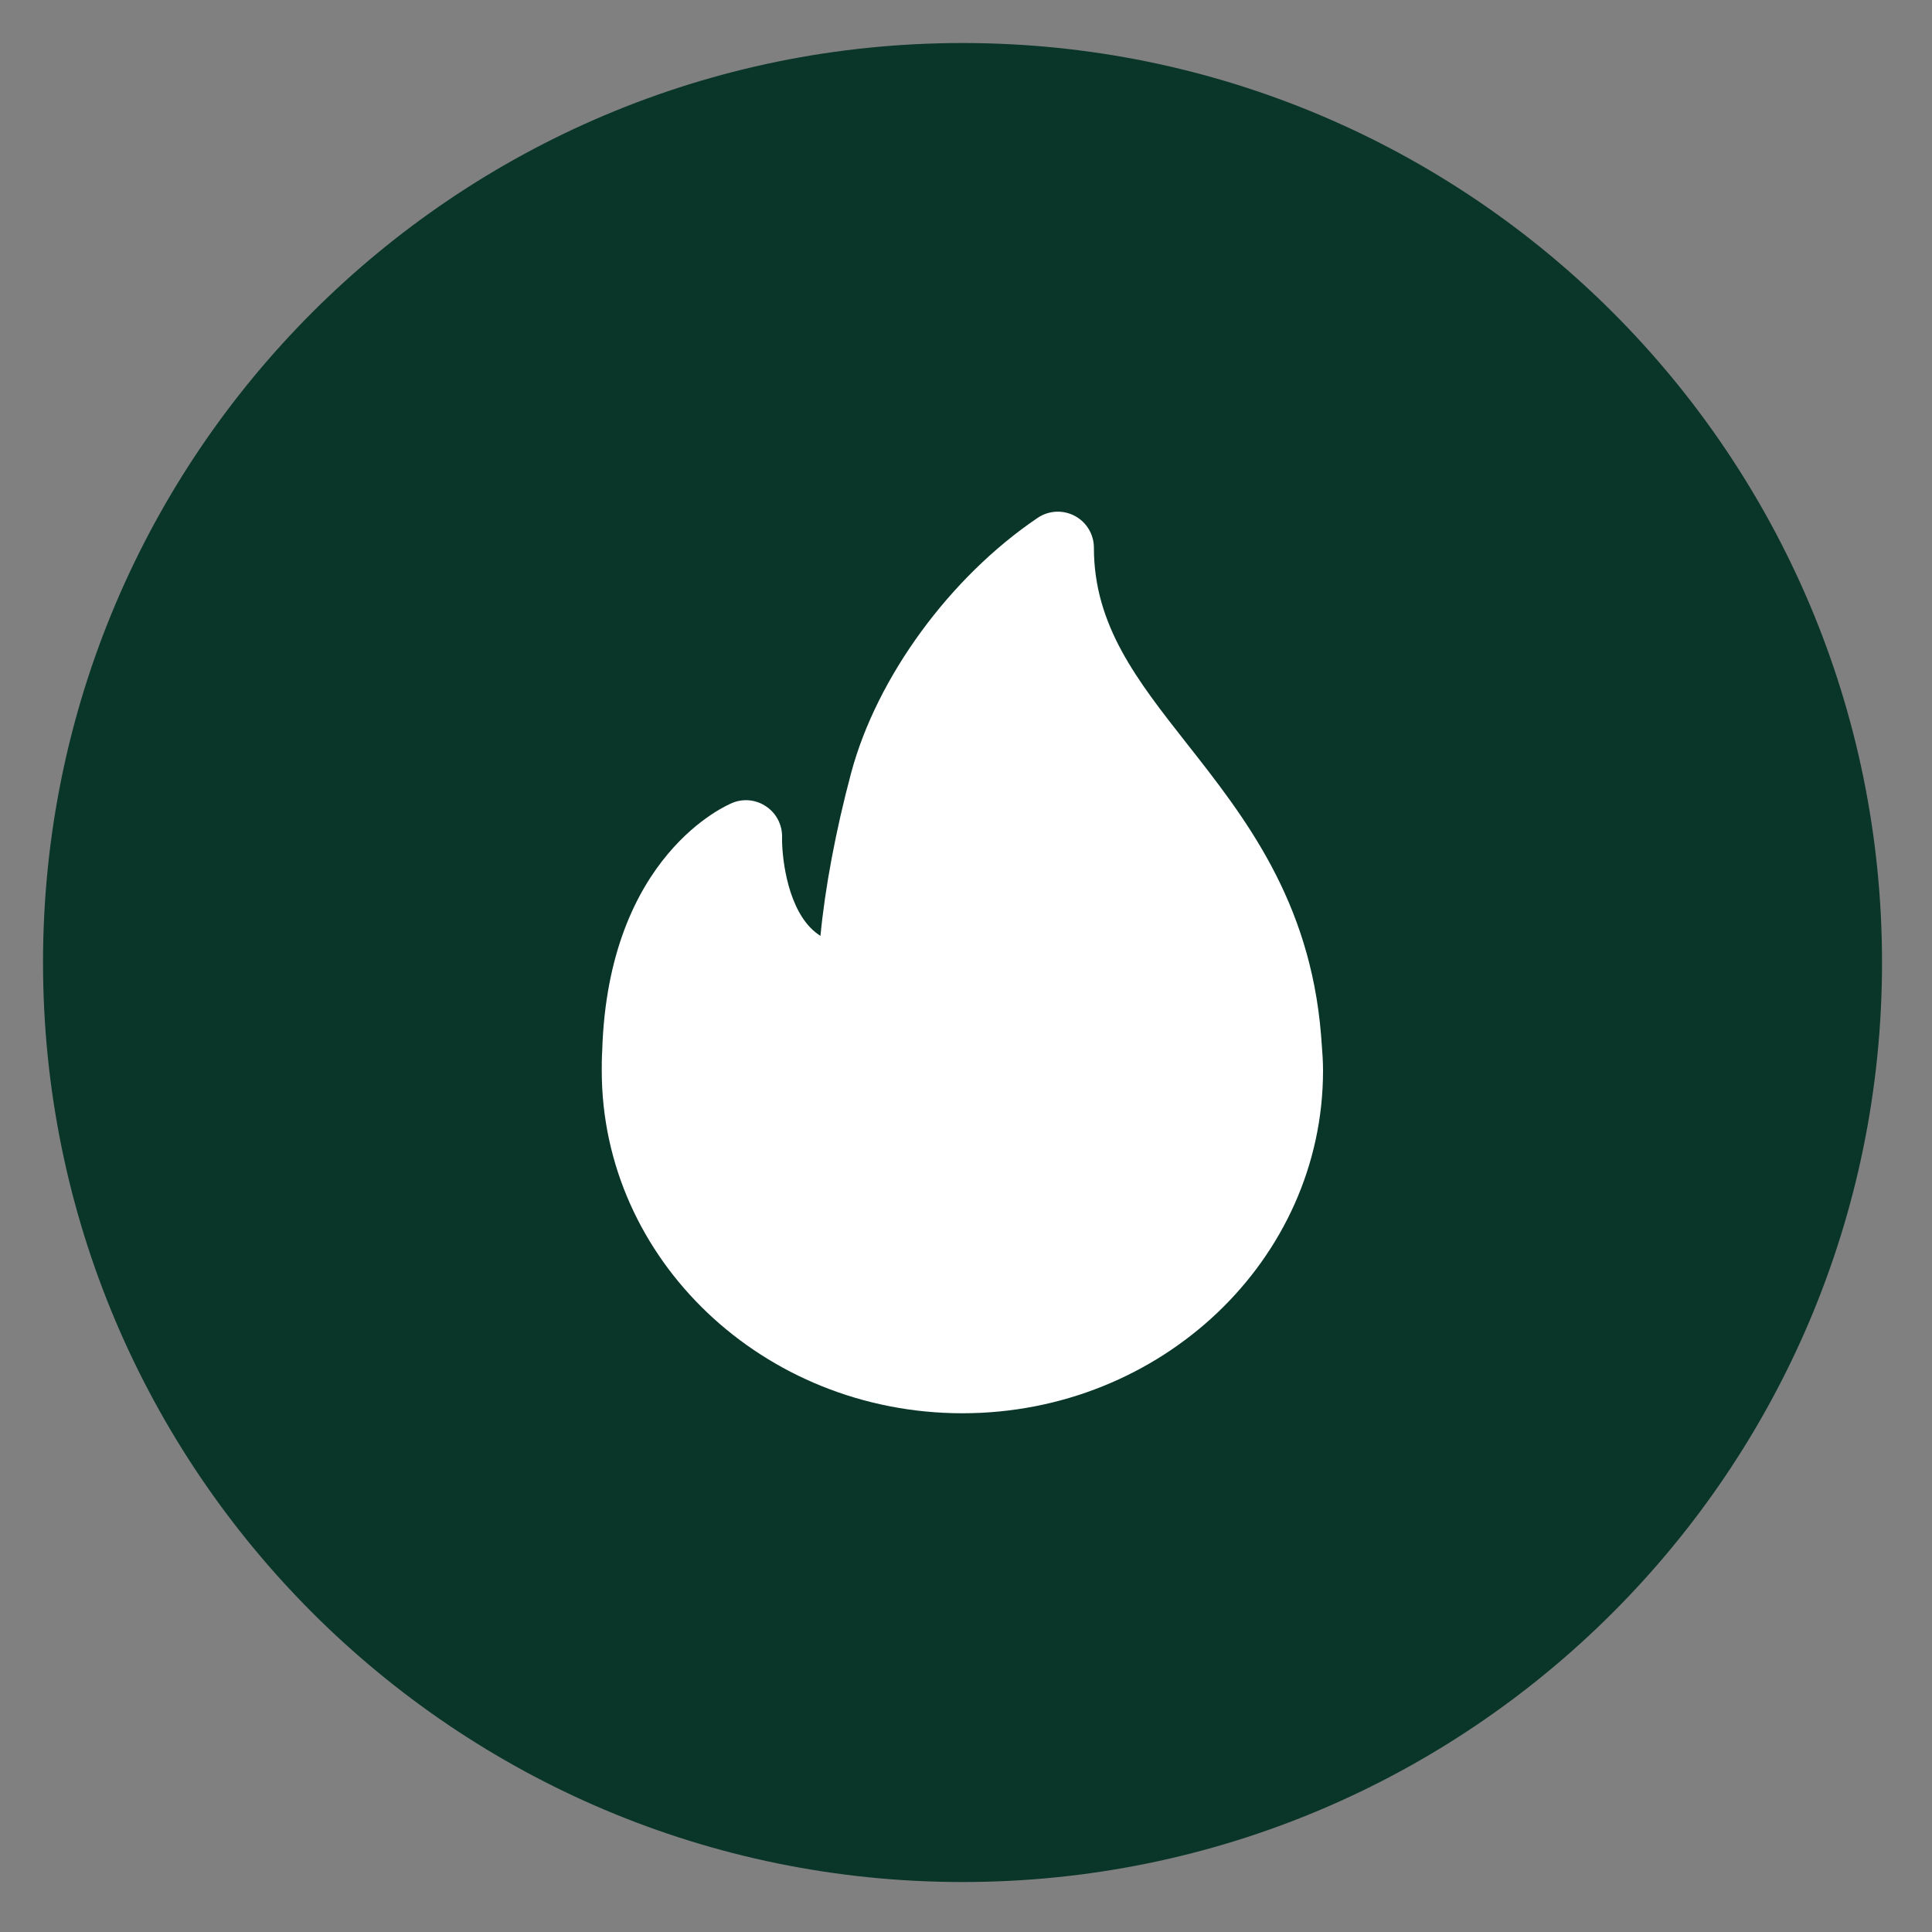
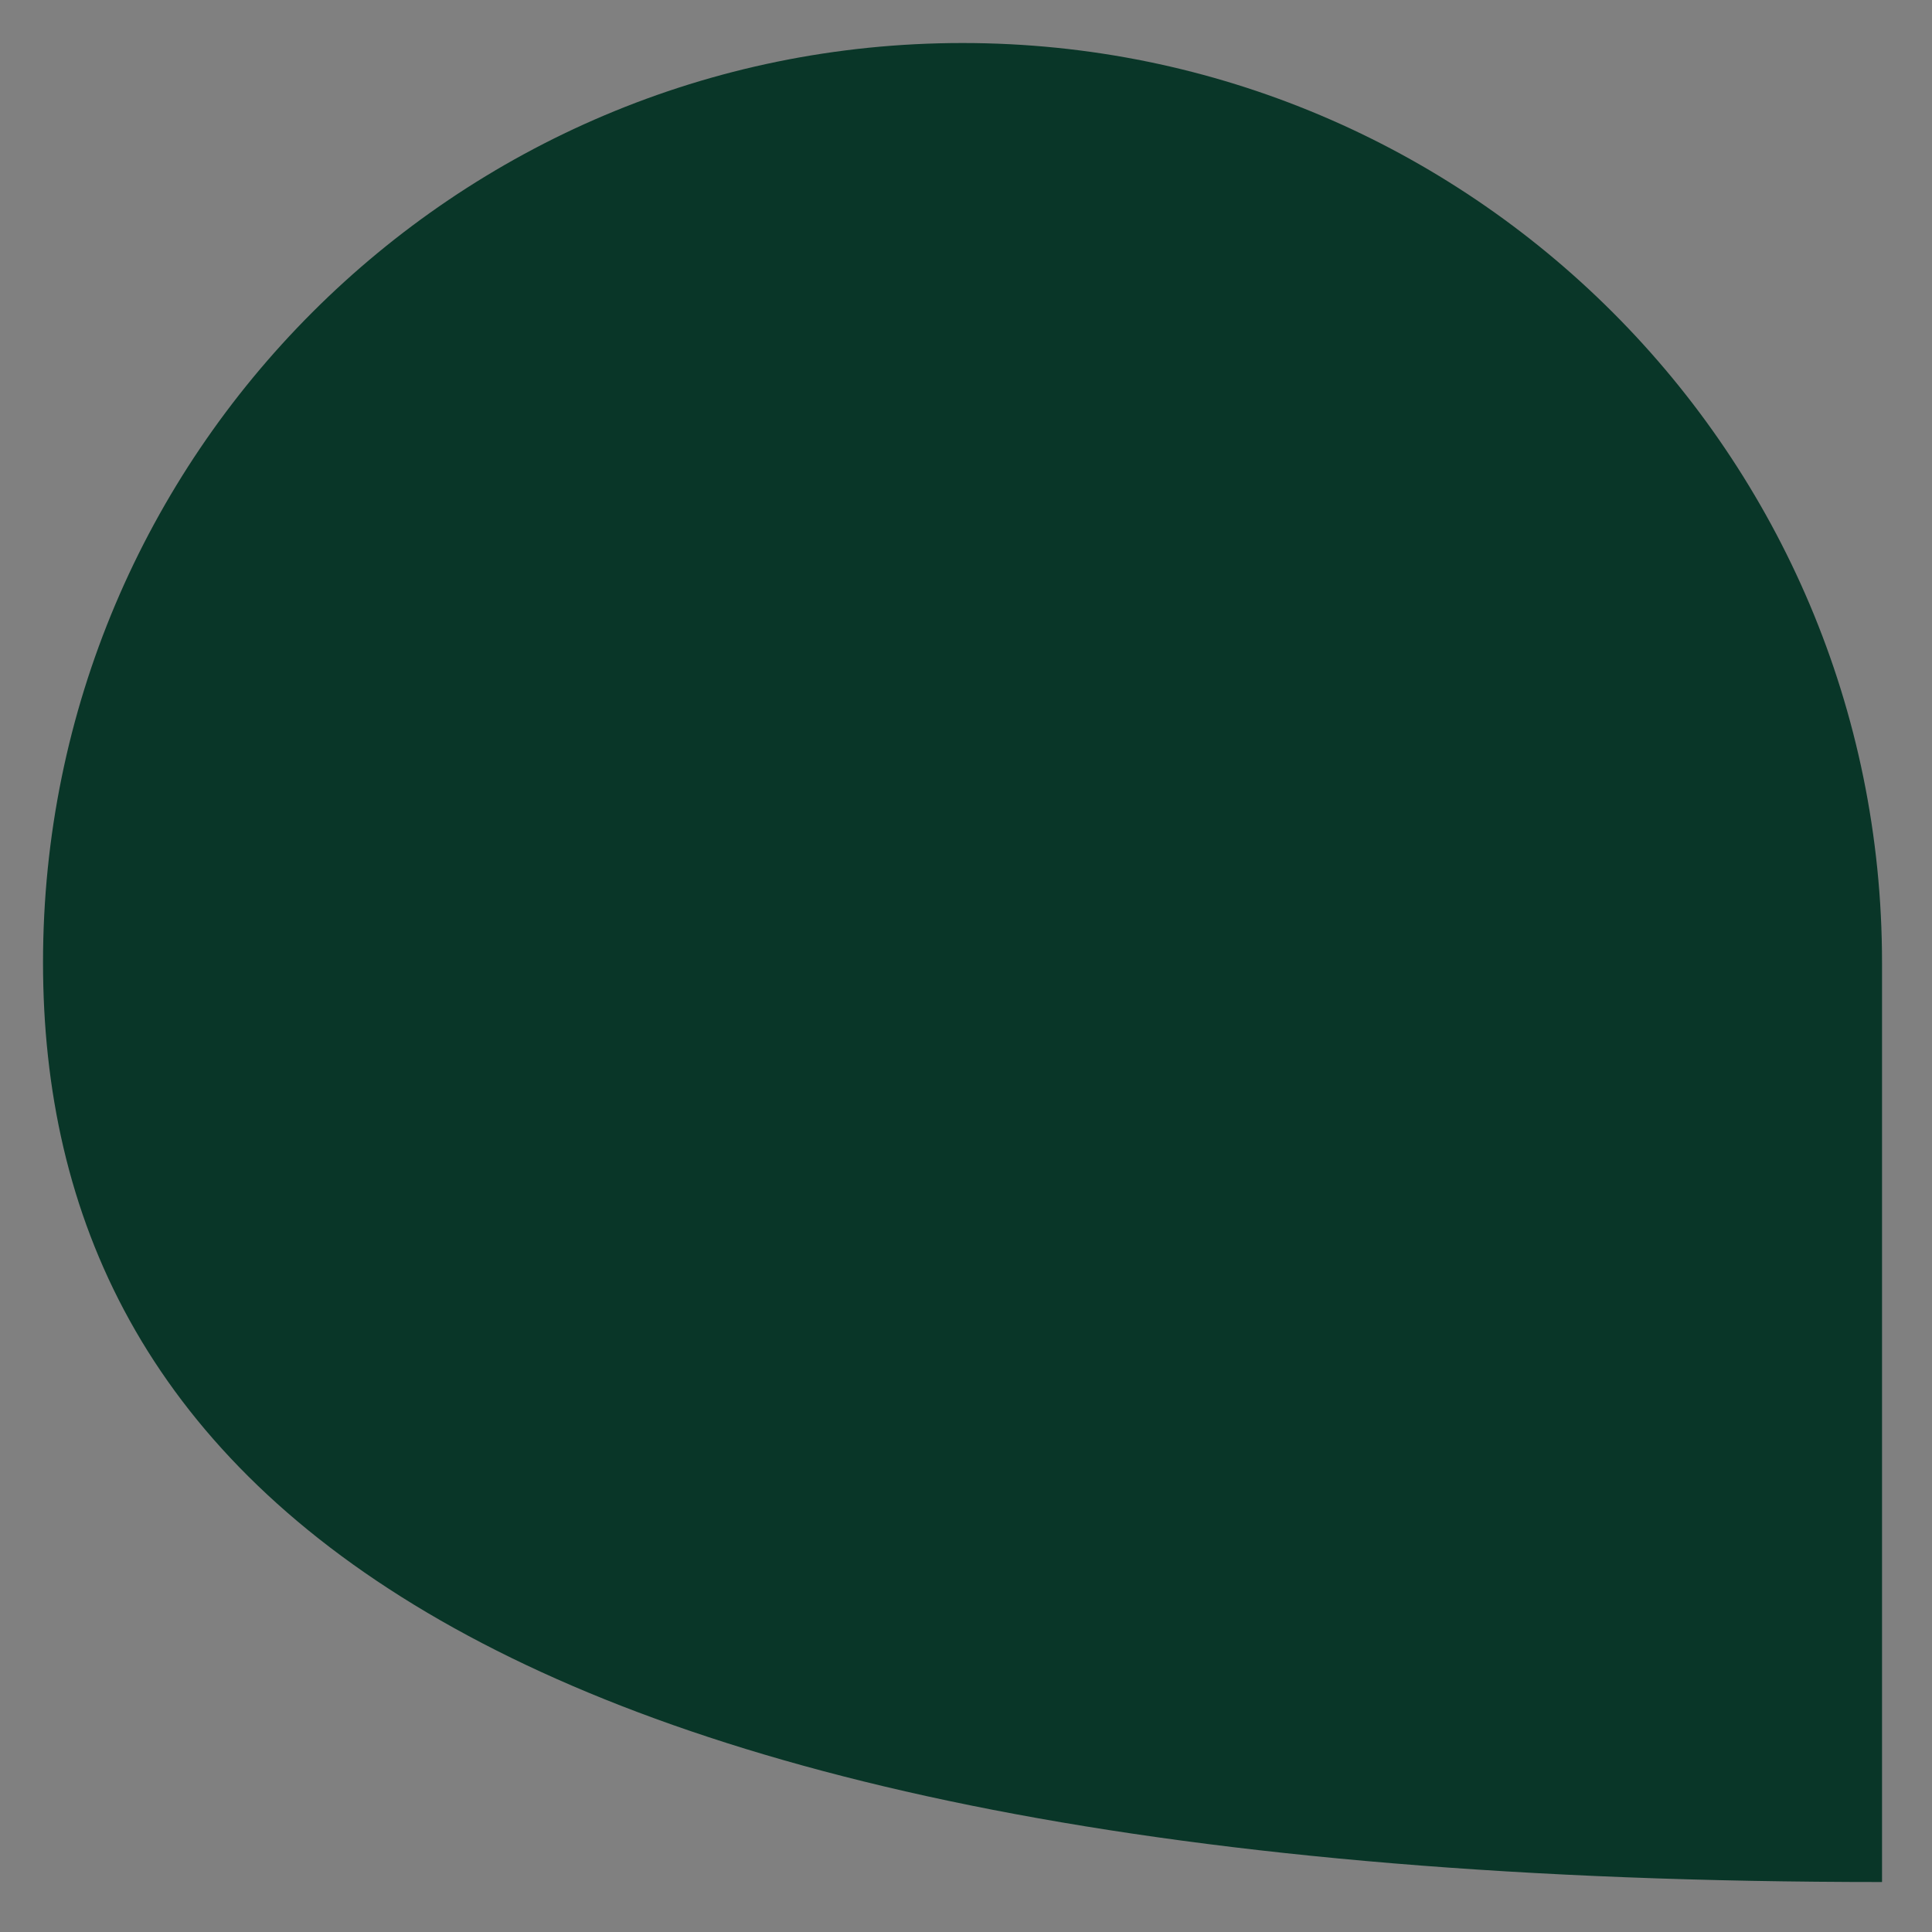
<svg xmlns="http://www.w3.org/2000/svg" width="30" height="30" viewBox="0 0 30 30" fill="none">
  <rect x="0" y="0" width="30" height="30" fill="#808080" stroke="none" />
-   <path d="M0.668 14.946C0.668 7.06 7.06 0.668 14.946 0.668V0.668C22.831 0.668 29.224 7.06 29.224 14.946V14.946C29.224 22.831 22.831 29.224 14.946 29.224V29.224C7.06 29.224 0.668 22.831 0.668 14.946V14.946Z" fill="#093628" />
-   <path d="M20.523 16.204L20.513 16.07C20.343 13.978 19.326 12.686 18.429 11.546C17.655 10.561 16.986 9.711 16.986 8.505C16.986 8.298 16.872 8.108 16.689 8.011C16.507 7.914 16.285 7.925 16.113 8.041C14.751 8.961 13.615 10.515 13.217 12C12.977 12.896 12.81 13.794 12.74 14.532C12.686 14.498 12.635 14.457 12.588 14.409C12.207 14.02 12.138 13.259 12.144 12.999C12.148 12.811 12.057 12.632 11.902 12.526C11.748 12.418 11.549 12.395 11.375 12.466C11.297 12.497 9.443 13.276 9.351 16.318C9.344 16.421 9.344 16.523 9.344 16.625C9.344 19.559 11.856 21.945 14.944 21.945C18.032 21.945 20.544 19.559 20.544 16.625C20.544 16.478 20.534 16.341 20.523 16.204Z" fill="white" />
+   <path d="M0.668 14.946C0.668 7.06 7.06 0.668 14.946 0.668V0.668C22.831 0.668 29.224 7.06 29.224 14.946V14.946V29.224C7.06 29.224 0.668 22.831 0.668 14.946V14.946Z" fill="#093628" />
</svg>